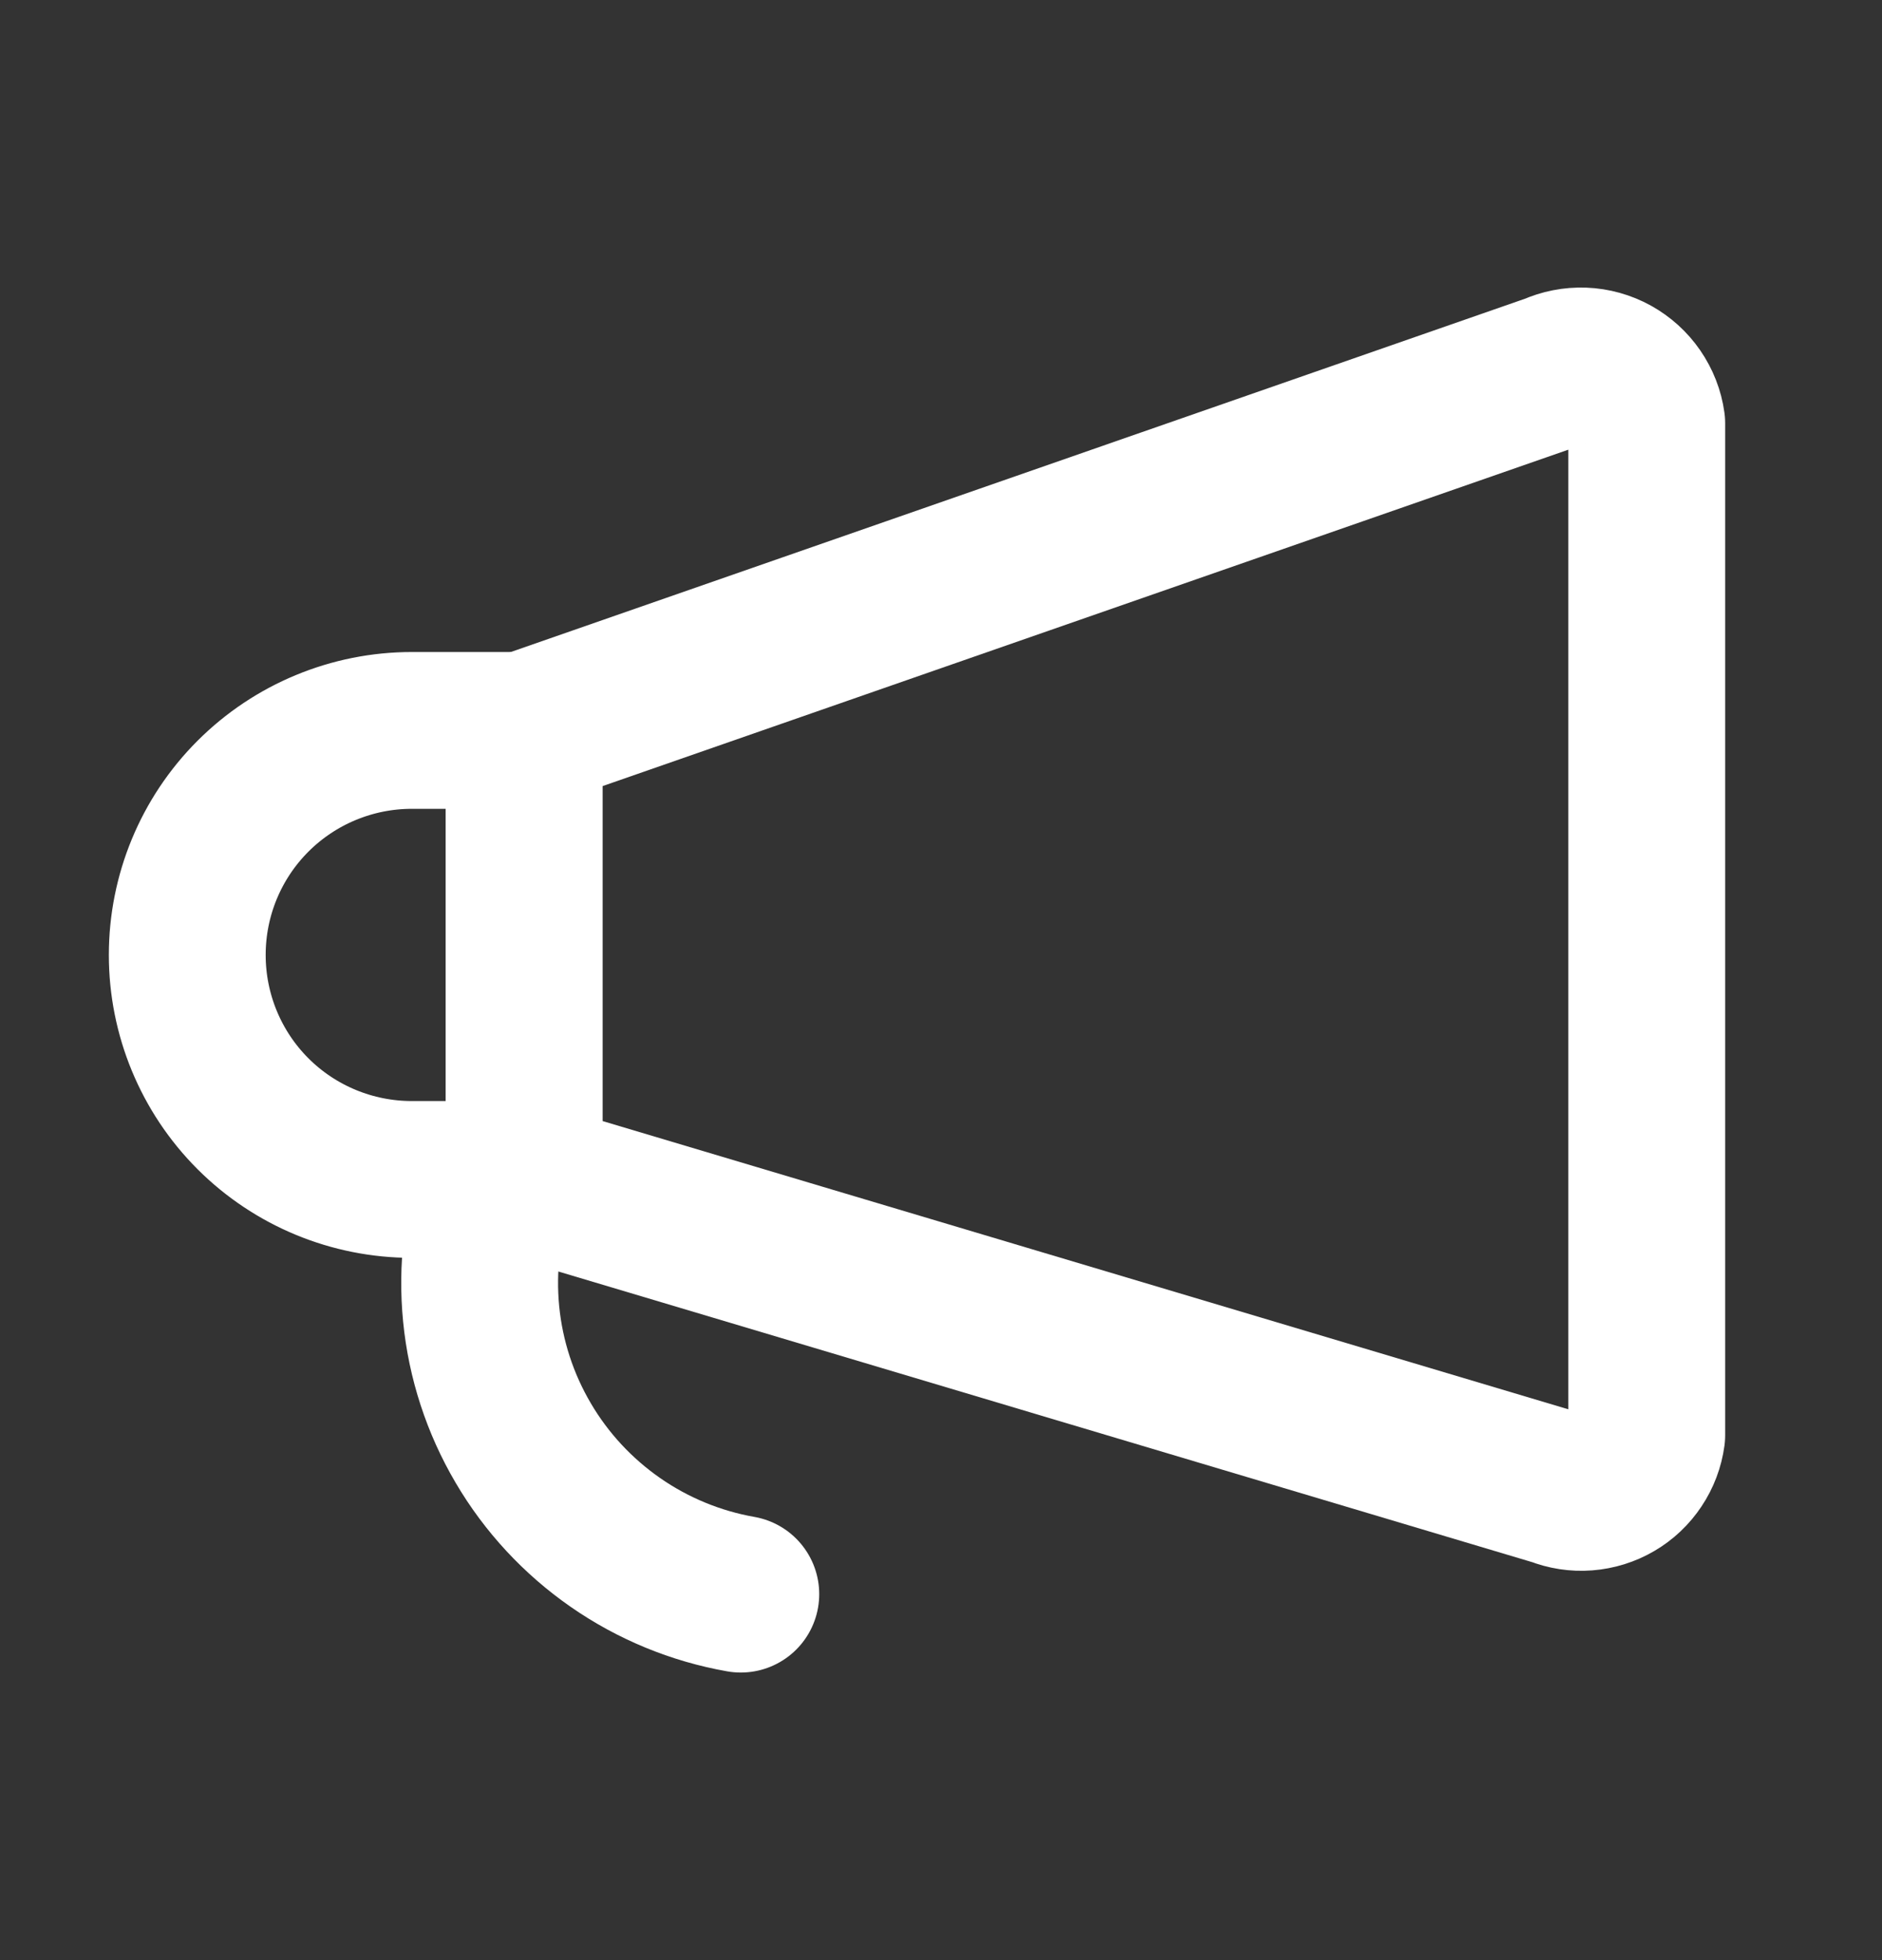
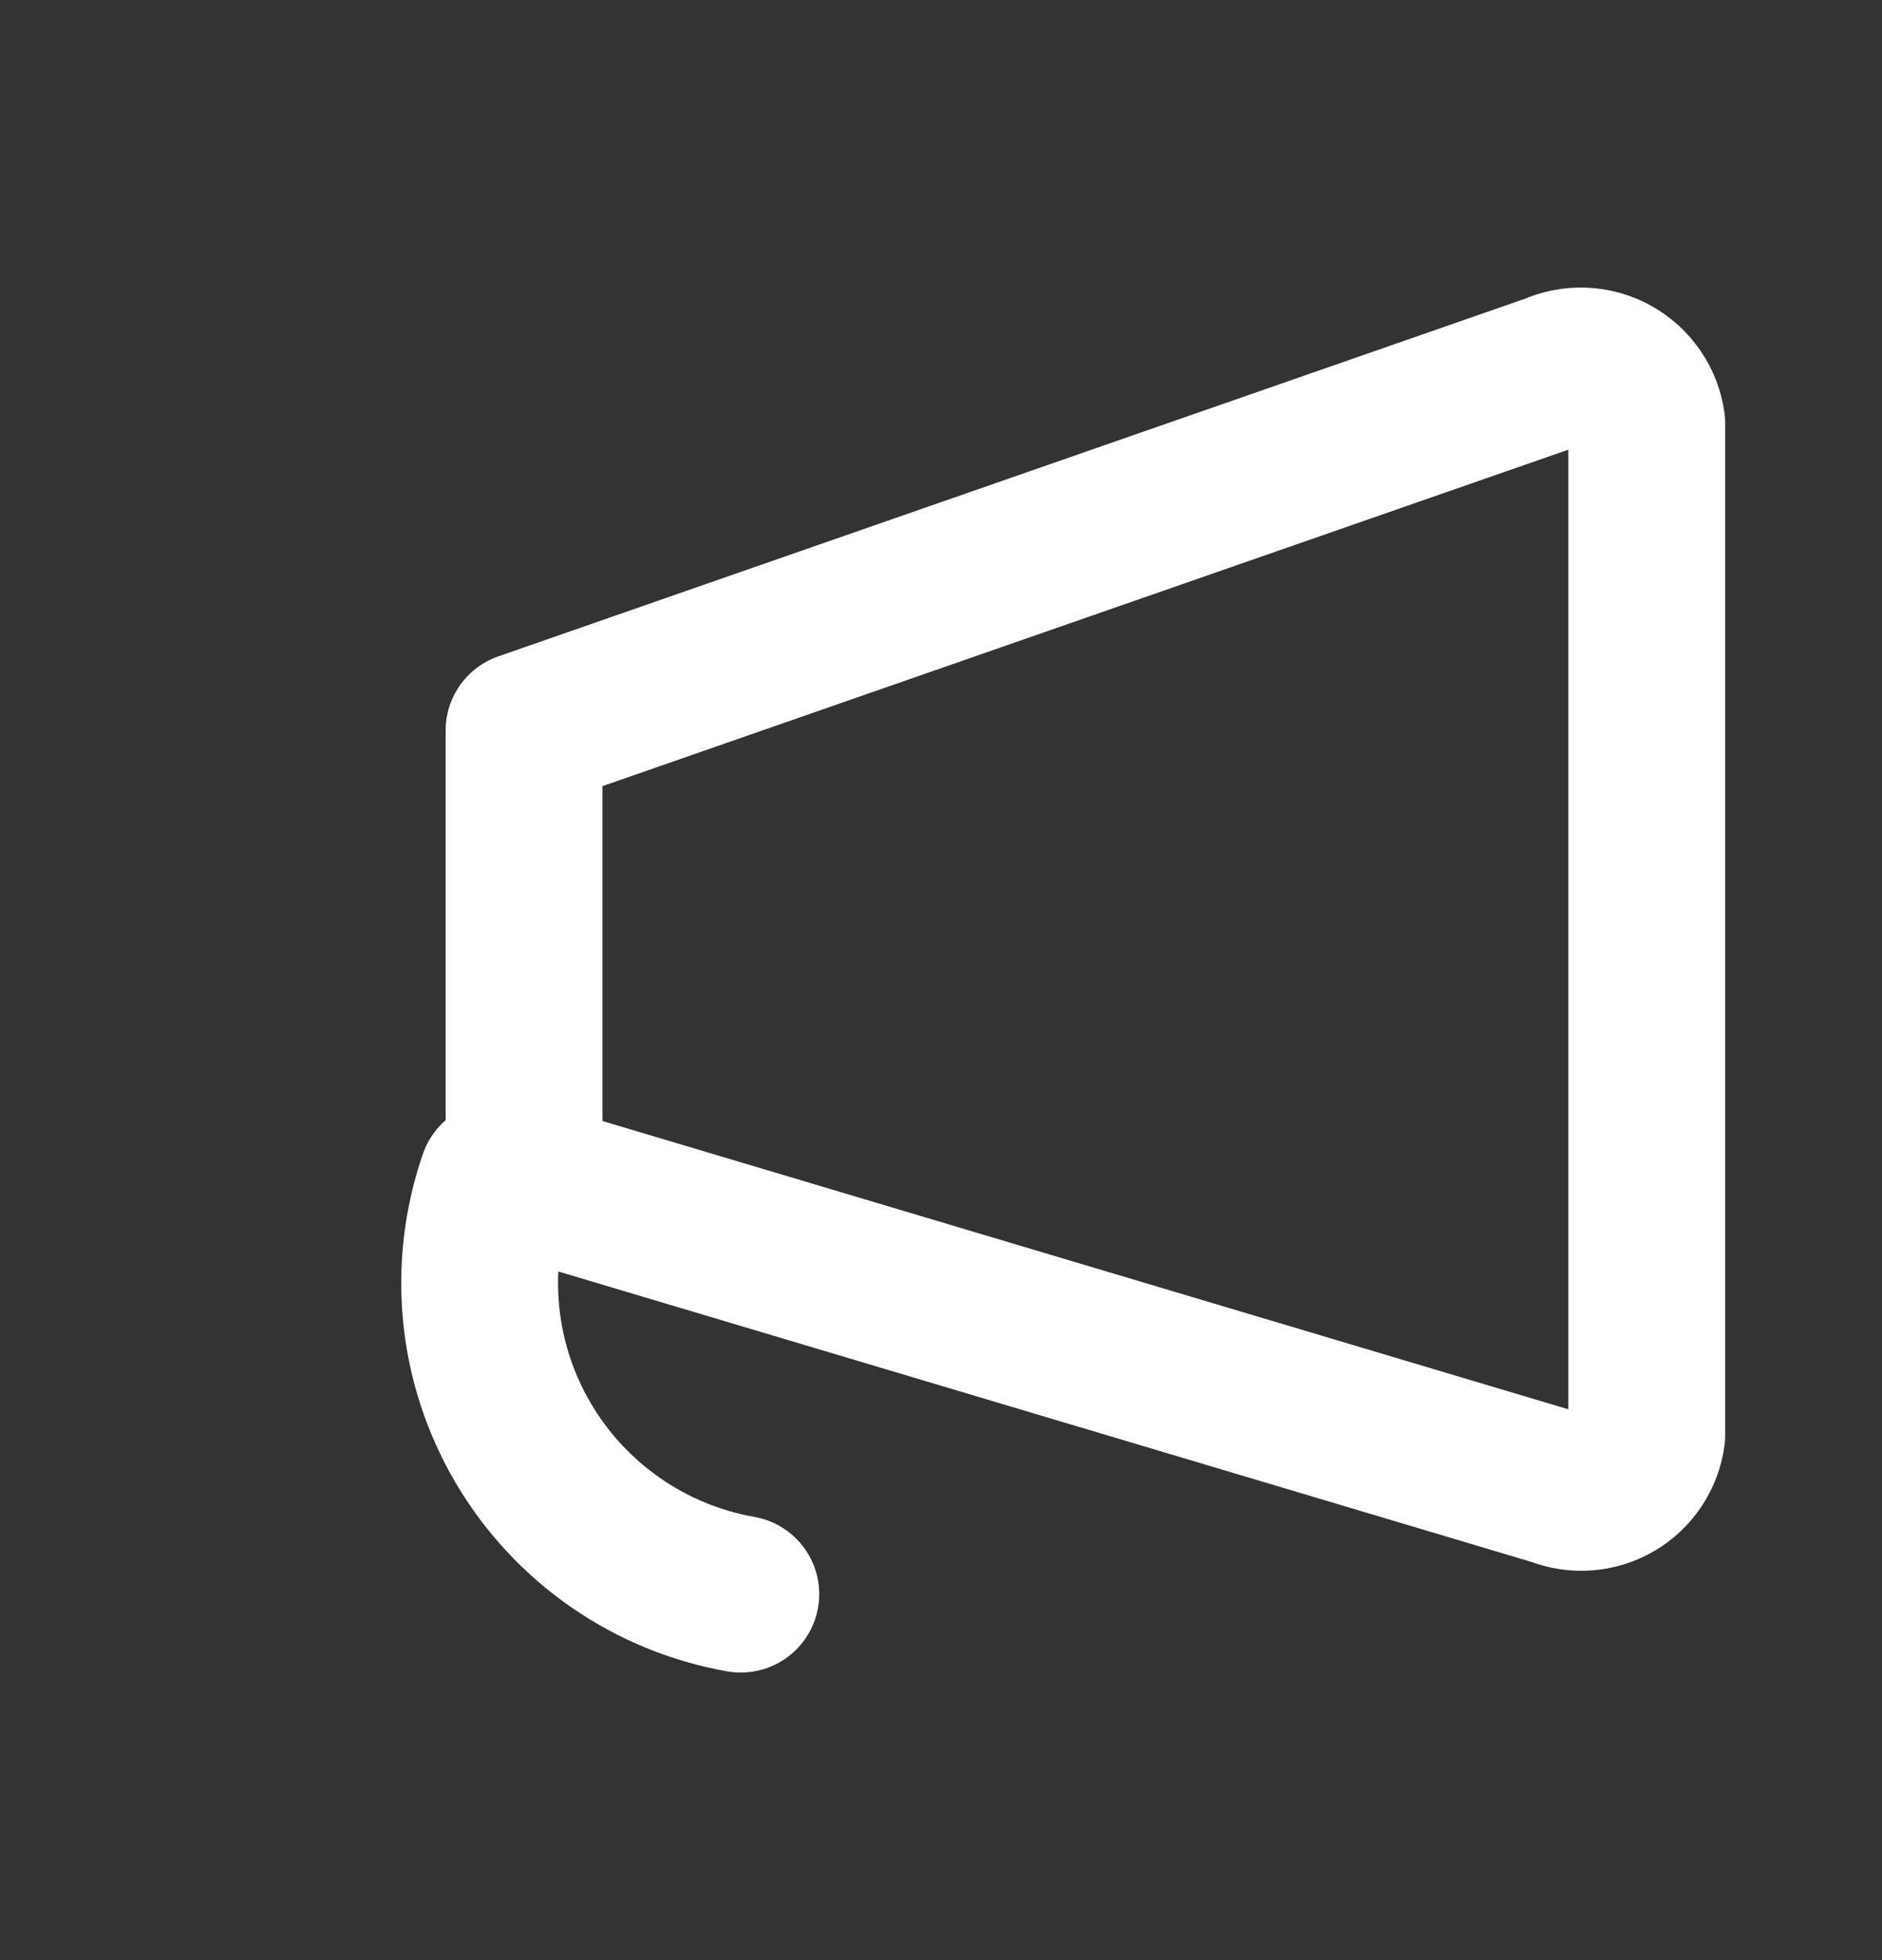
<svg xmlns="http://www.w3.org/2000/svg" width="24" height="25" viewBox="0 0 24 25" fill="none">
  <rect x="0" y="0" width="24" height="25" fill="#333333" stroke="none" />
-   <path d="M5.251 9.316H6.683V15.043H5.251C4.492 15.043 3.763 14.742 3.226 14.205C2.689 13.668 2.388 12.939 2.388 12.18C2.388 11.42 2.689 10.692 3.226 10.155C3.763 9.618 4.492 9.316 5.251 9.316V9.316Z" stroke="white" stroke-width="2" stroke-linecap="round" stroke-linejoin="round" />
  <path d="M6.683 9.316L19.809 4.743C19.929 4.689 20.06 4.663 20.192 4.668C20.324 4.673 20.453 4.709 20.569 4.773C20.684 4.837 20.783 4.926 20.858 5.035C20.933 5.144 20.982 5.268 21 5.399V18.305C20.983 18.431 20.937 18.553 20.866 18.659C20.795 18.766 20.701 18.855 20.591 18.919C20.48 18.984 20.357 19.022 20.229 19.032C20.102 19.042 19.974 19.022 19.855 18.975L6.683 15.043V9.316Z" stroke="white" stroke-width="2" stroke-linecap="round" stroke-linejoin="round" />
  <path d="M9.447 20.332C8.873 20.231 8.327 20.006 7.848 19.673C7.369 19.34 6.967 18.907 6.672 18.404C6.376 17.901 6.193 17.34 6.136 16.76C6.079 16.179 6.148 15.593 6.339 15.042" stroke="white" stroke-width="2" stroke-linecap="round" stroke-linejoin="round" />
</svg>